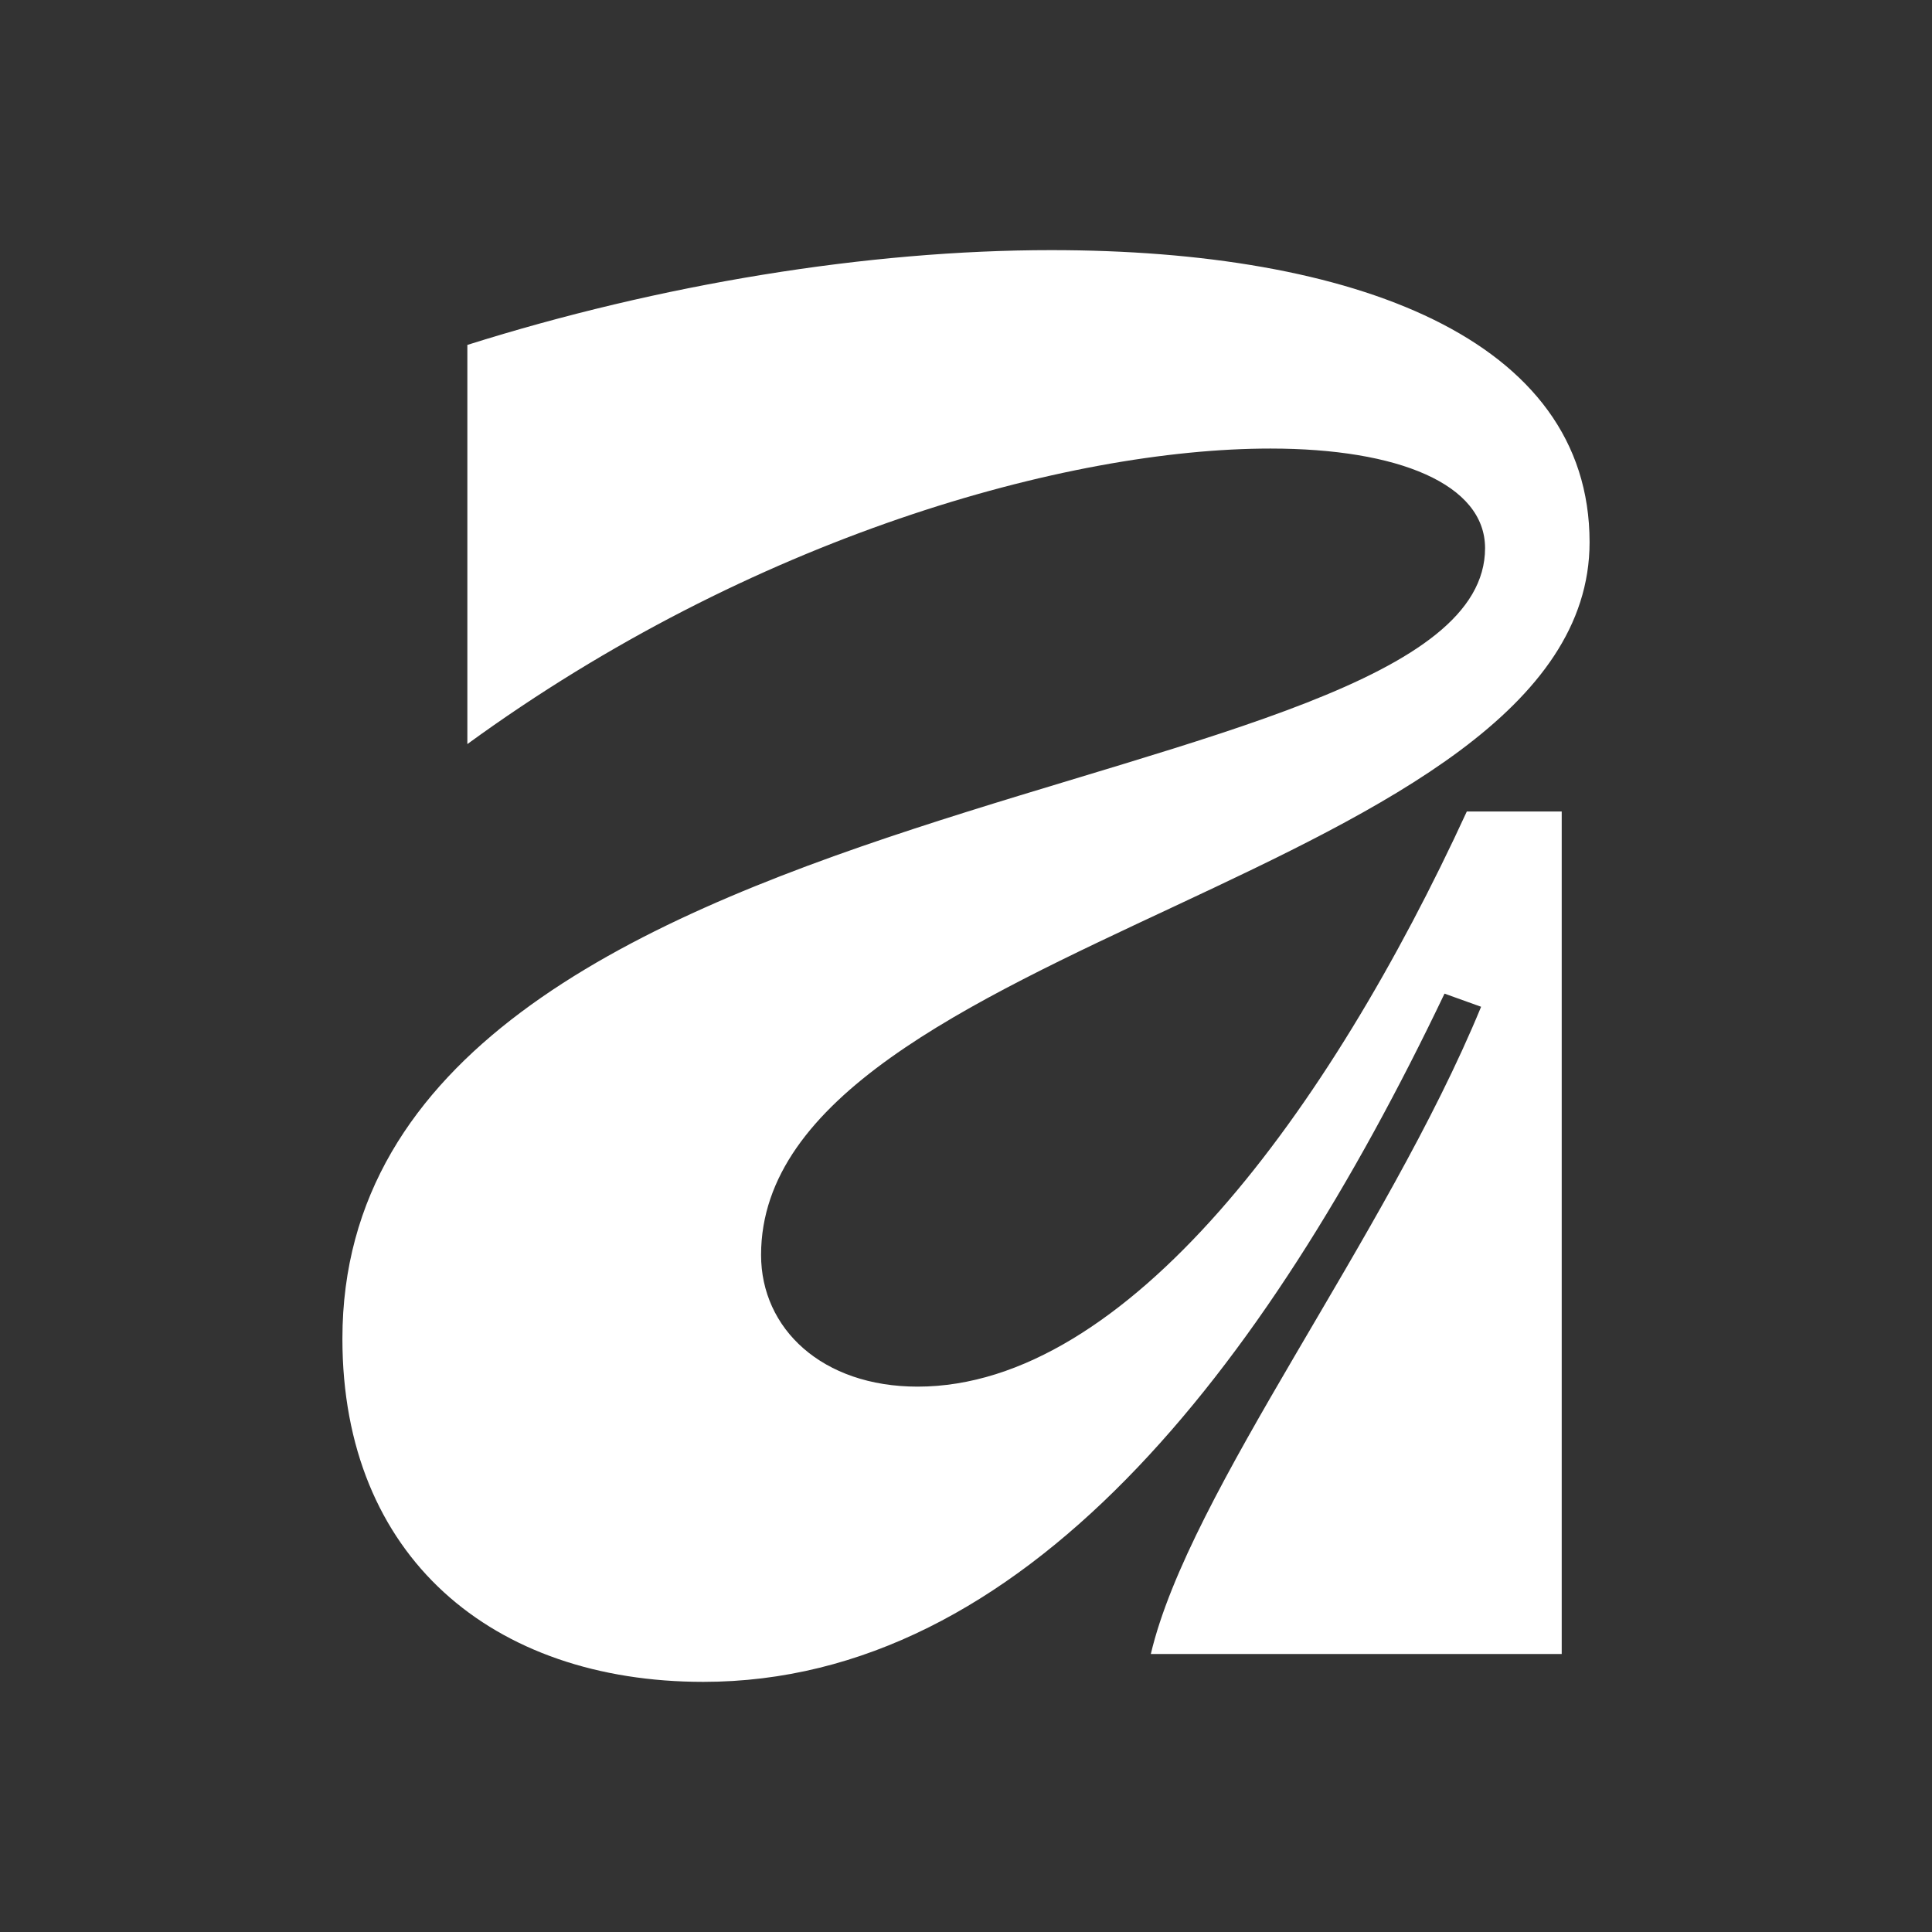
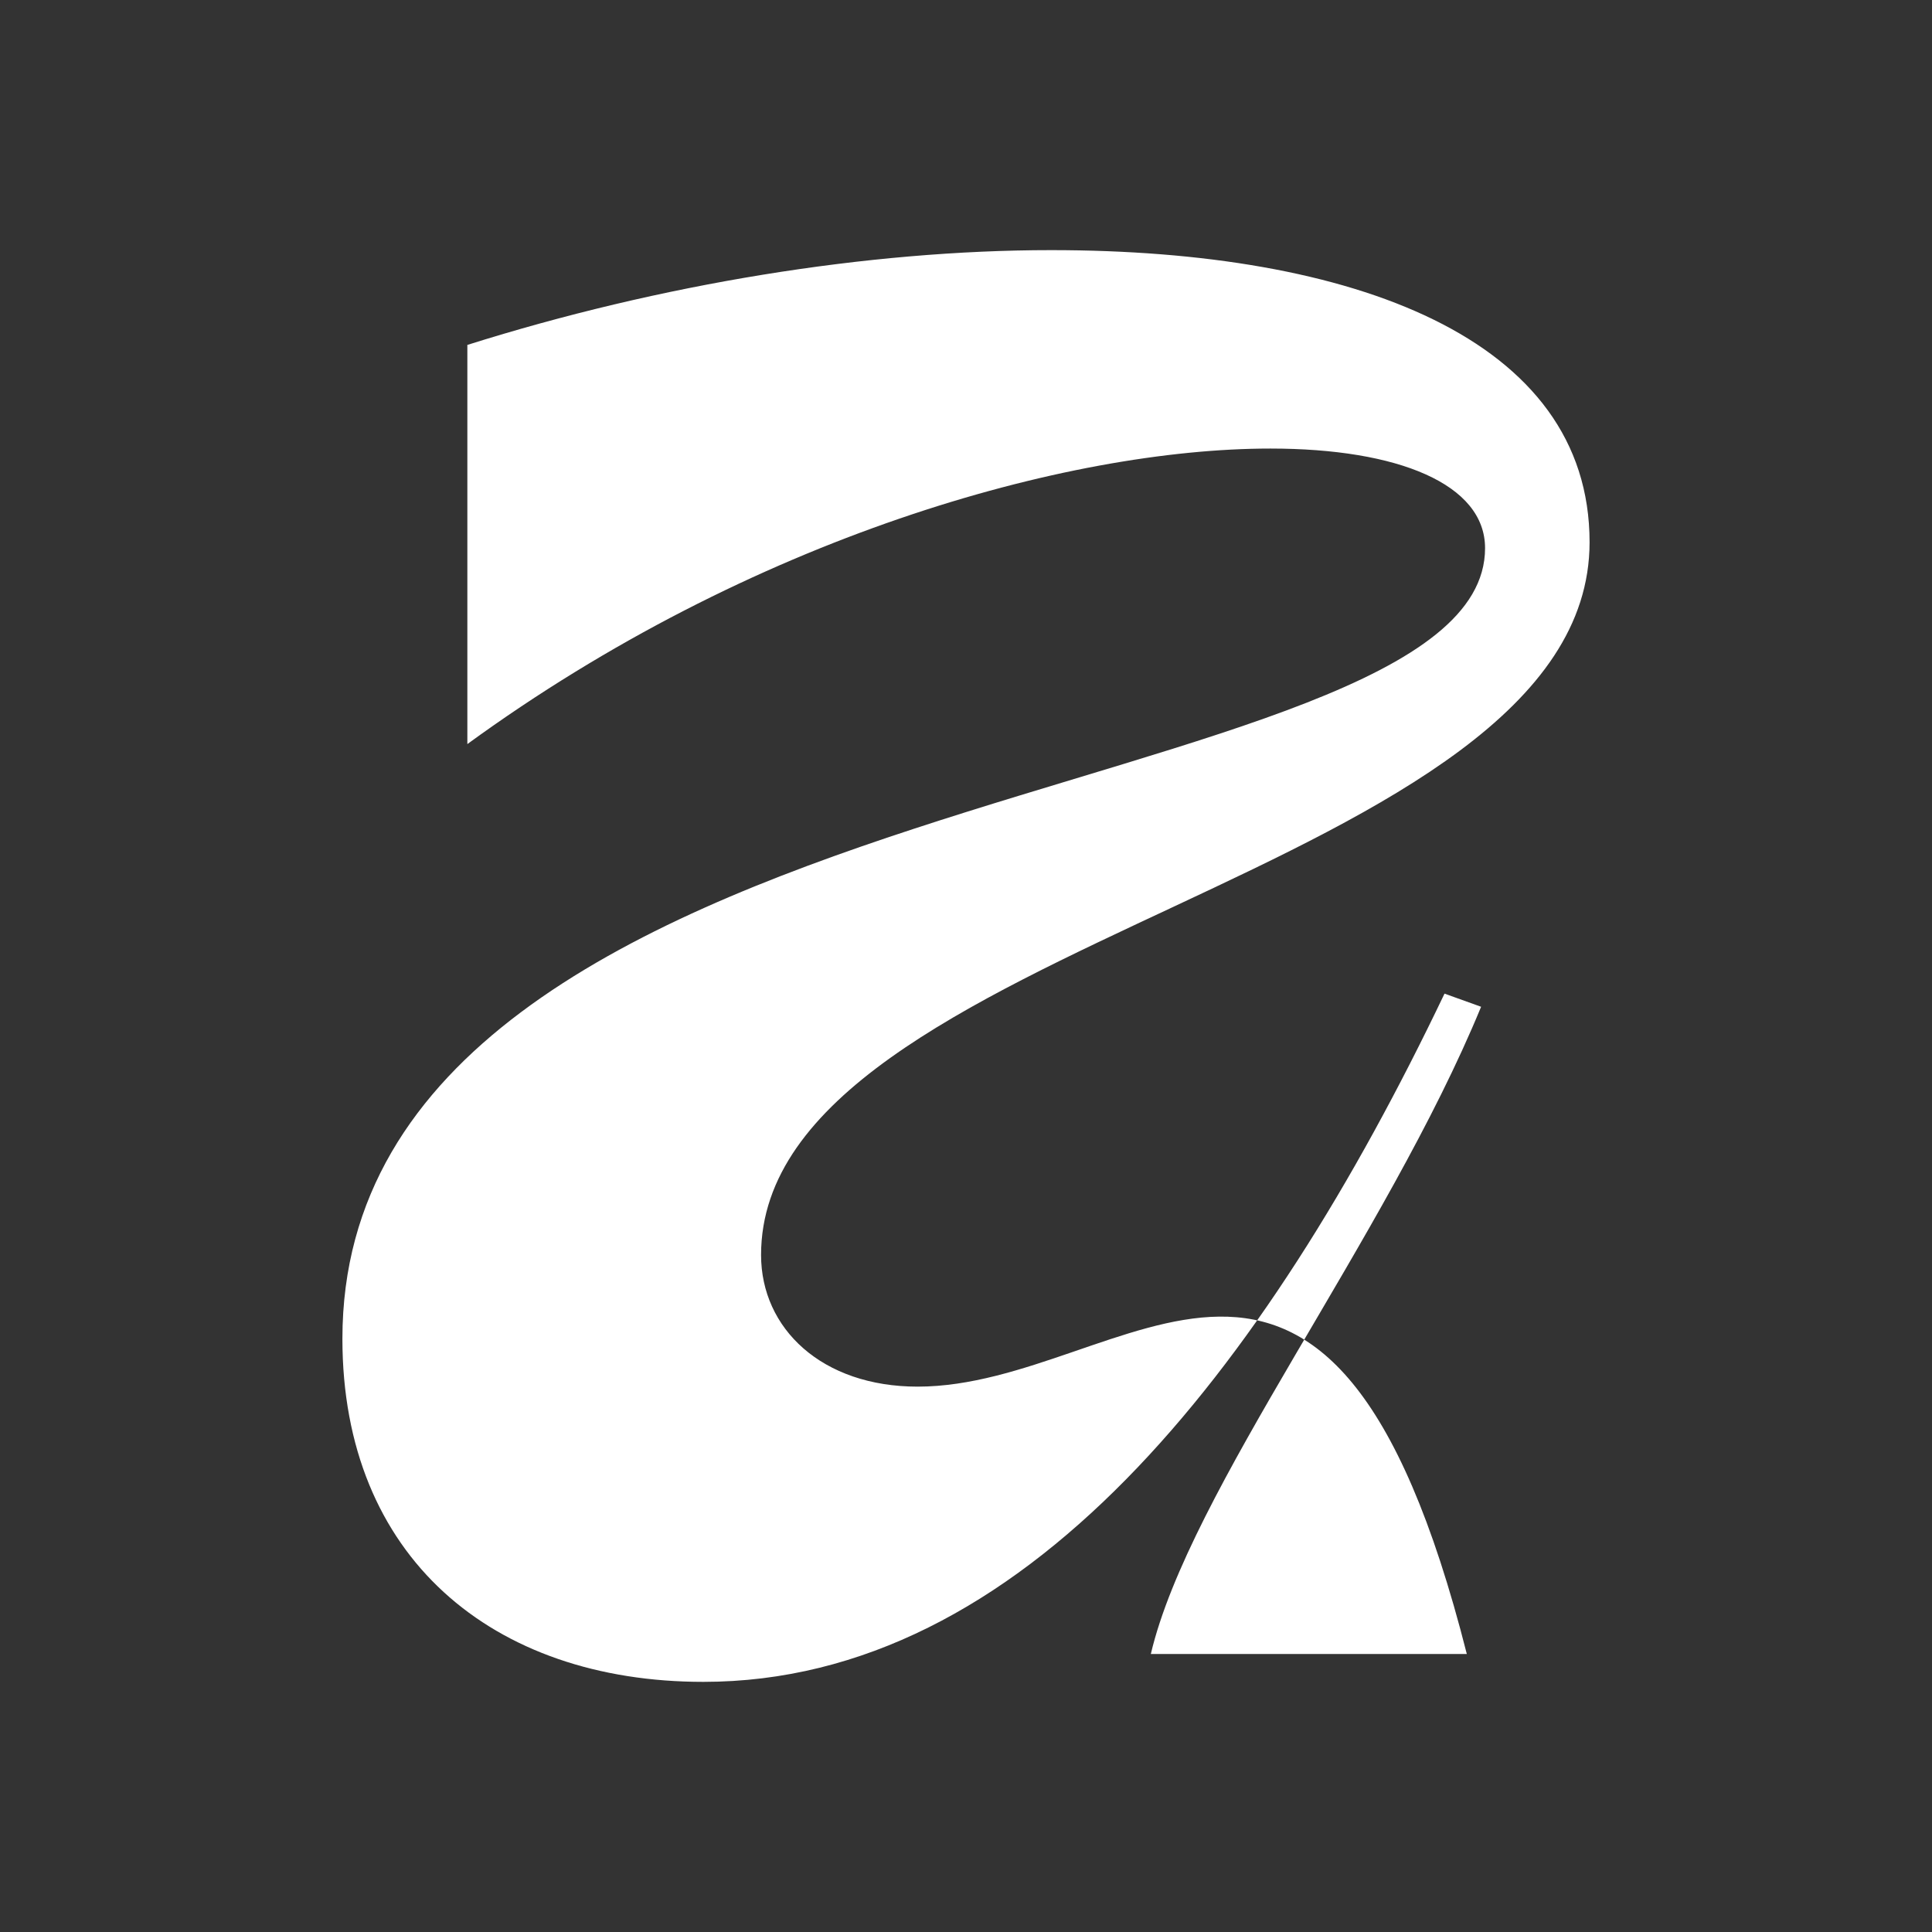
<svg xmlns="http://www.w3.org/2000/svg" width="400" height="400" viewBox="0 0 400 400" fill="none">
  <rect x="0" y="0" width="400" height="400" fill="#333333" stroke="none" />
-   <path d="M189.984 287.088C170.175 287.088 157.571 275.071 157.571 259.827C157.571 194.596 329.105 181.536 329.105 112.262C329.105 70.002 280.153 51.787 217.665 51.787C179.655 51.787 136.675 58.823 96.761 71.412V154.053C155.583 111.209 220.939 92.868 263.035 92.868C289.506 92.868 307.467 100.254 307.467 113.488C307.467 168.01 70.892 159.371 70.891 277.182C70.891 322.339 101.94 348.211 145.625 348.211C211.702 348.211 261.682 283.996 299.072 205.72L306.647 208.441C286.955 256.276 246.204 308.726 238.267 342.441H323.336V168.01H303.688C275.17 229.982 233.378 287.088 189.984 287.088Z" fill="white" />
+   <path d="M189.984 287.088C170.175 287.088 157.571 275.071 157.571 259.827C157.571 194.596 329.105 181.536 329.105 112.262C329.105 70.002 280.153 51.787 217.665 51.787C179.655 51.787 136.675 58.823 96.761 71.412V154.053C155.583 111.209 220.939 92.868 263.035 92.868C289.506 92.868 307.467 100.254 307.467 113.488C307.467 168.01 70.892 159.371 70.891 277.182C70.891 322.339 101.94 348.211 145.625 348.211C211.702 348.211 261.682 283.996 299.072 205.72L306.647 208.441C286.955 256.276 246.204 308.726 238.267 342.441H323.336H303.688C275.17 229.982 233.378 287.088 189.984 287.088Z" fill="white" />
</svg>